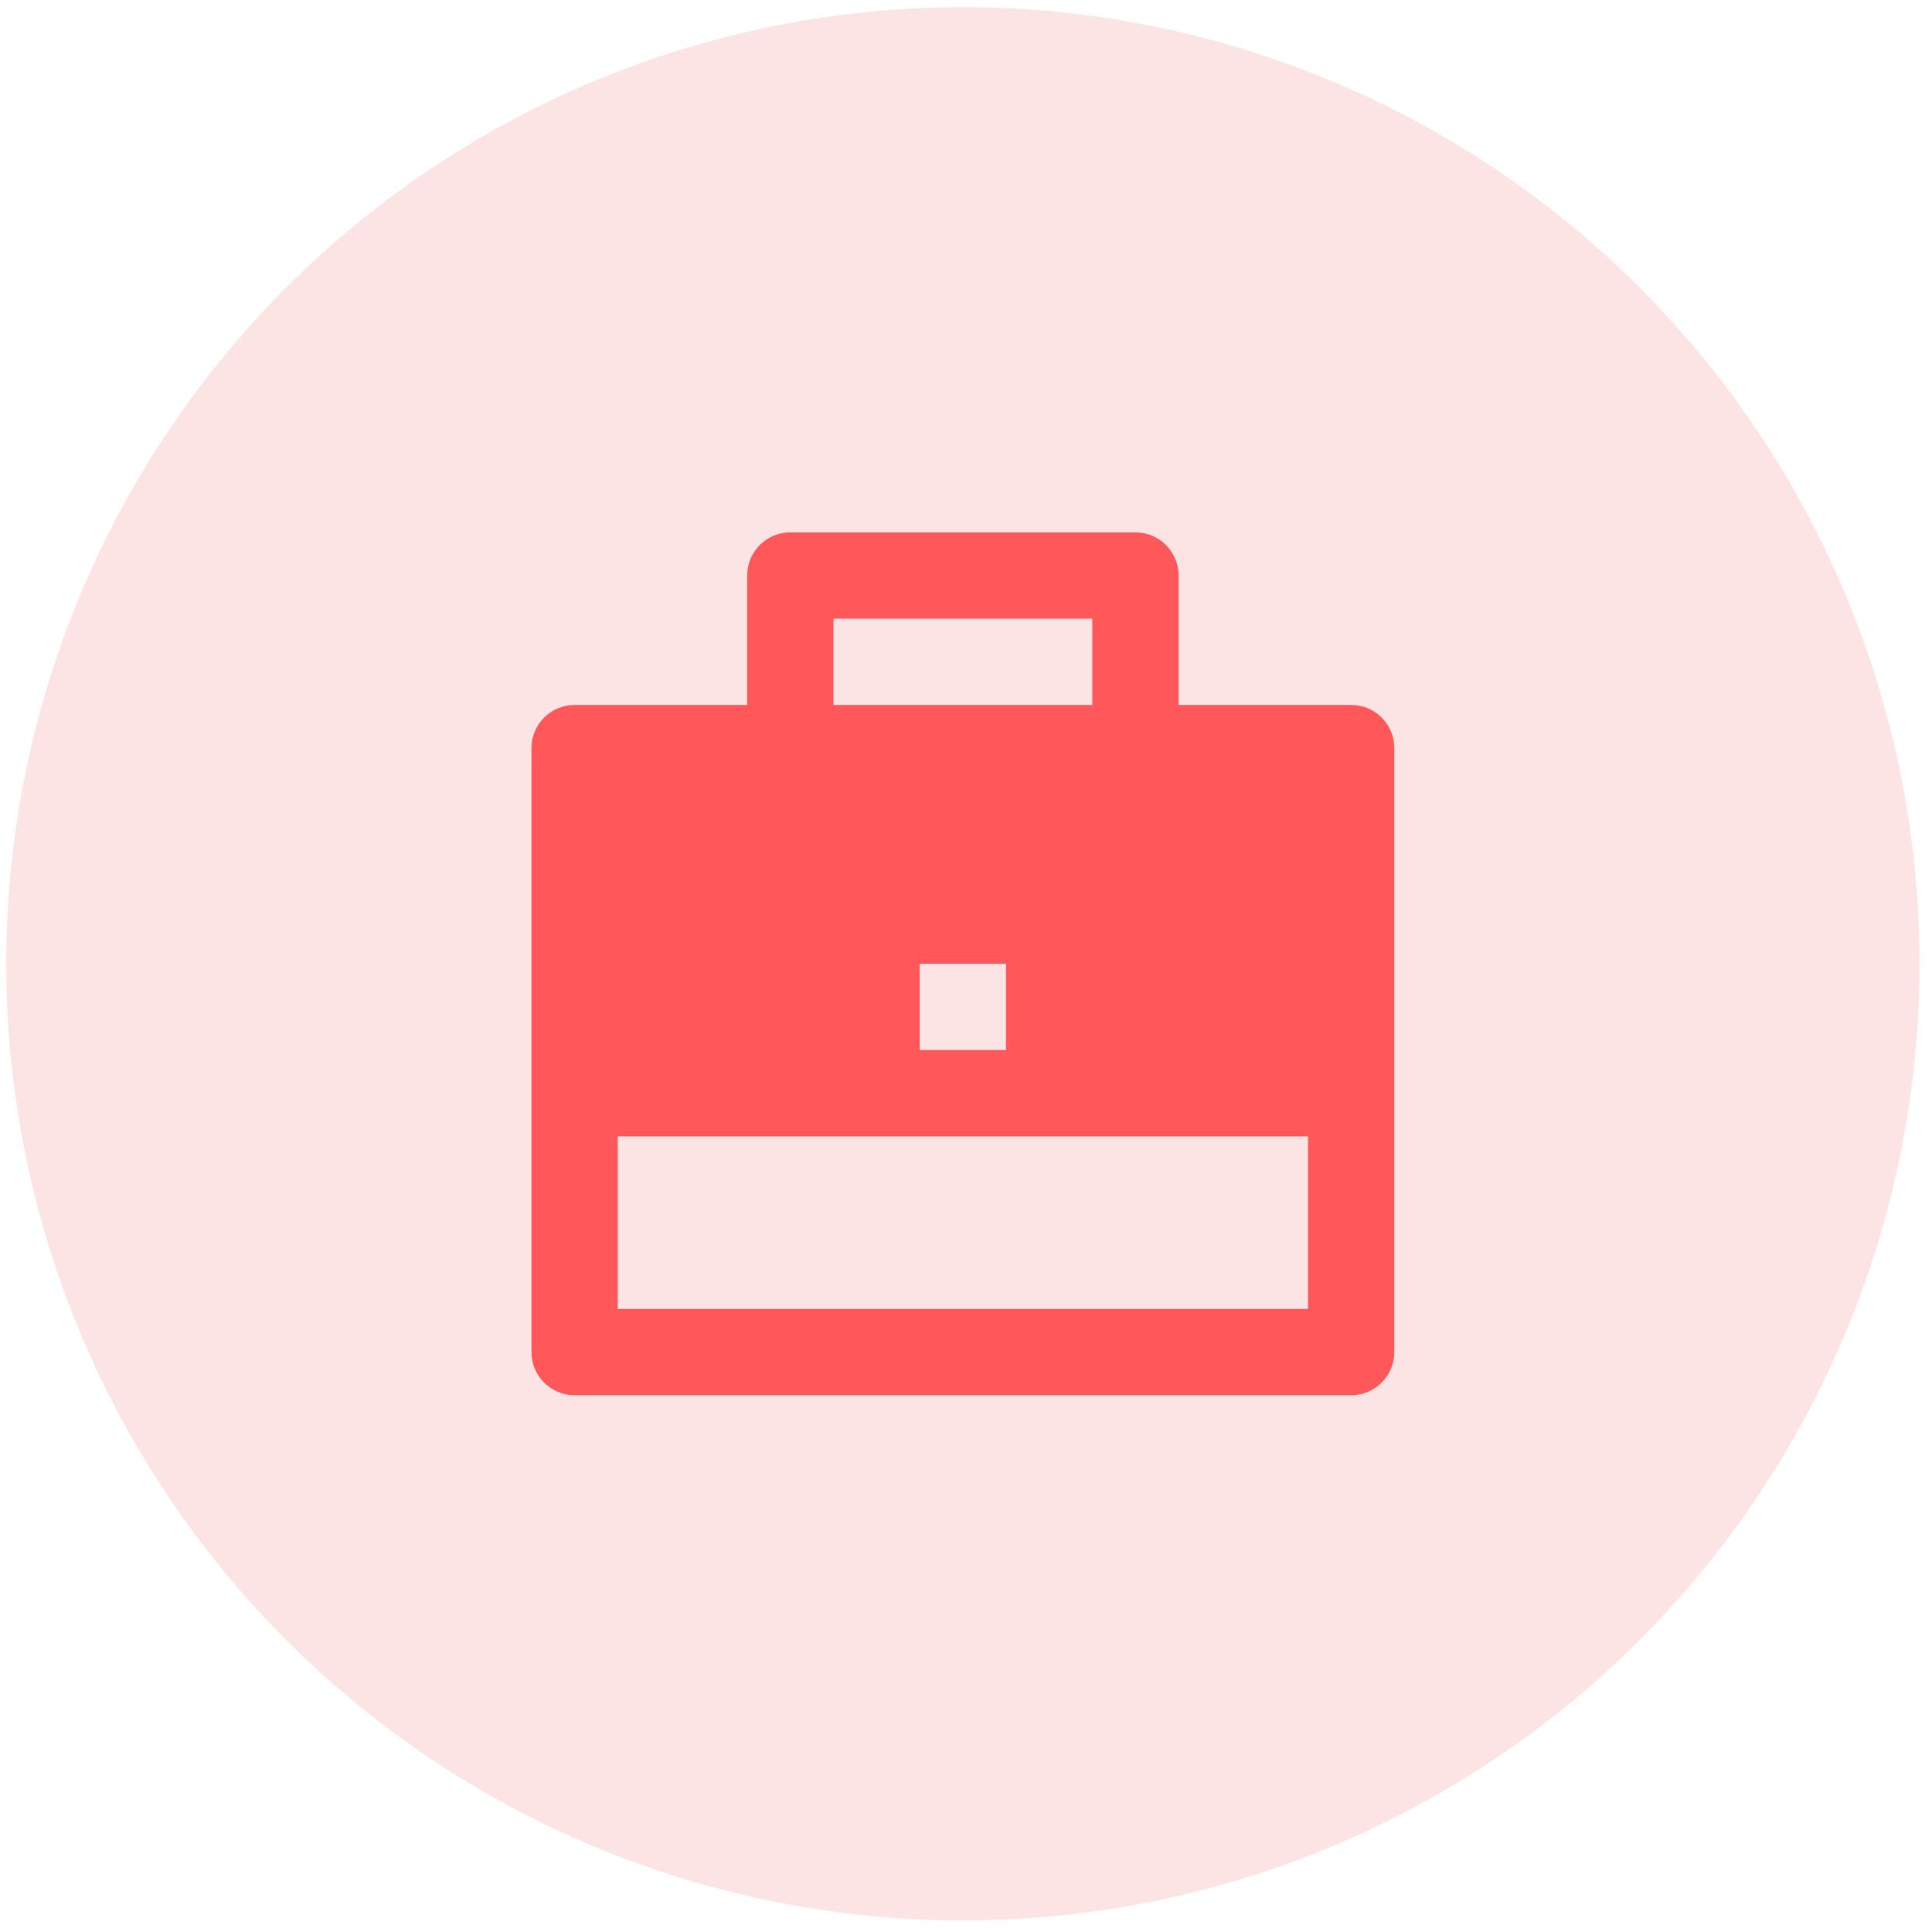
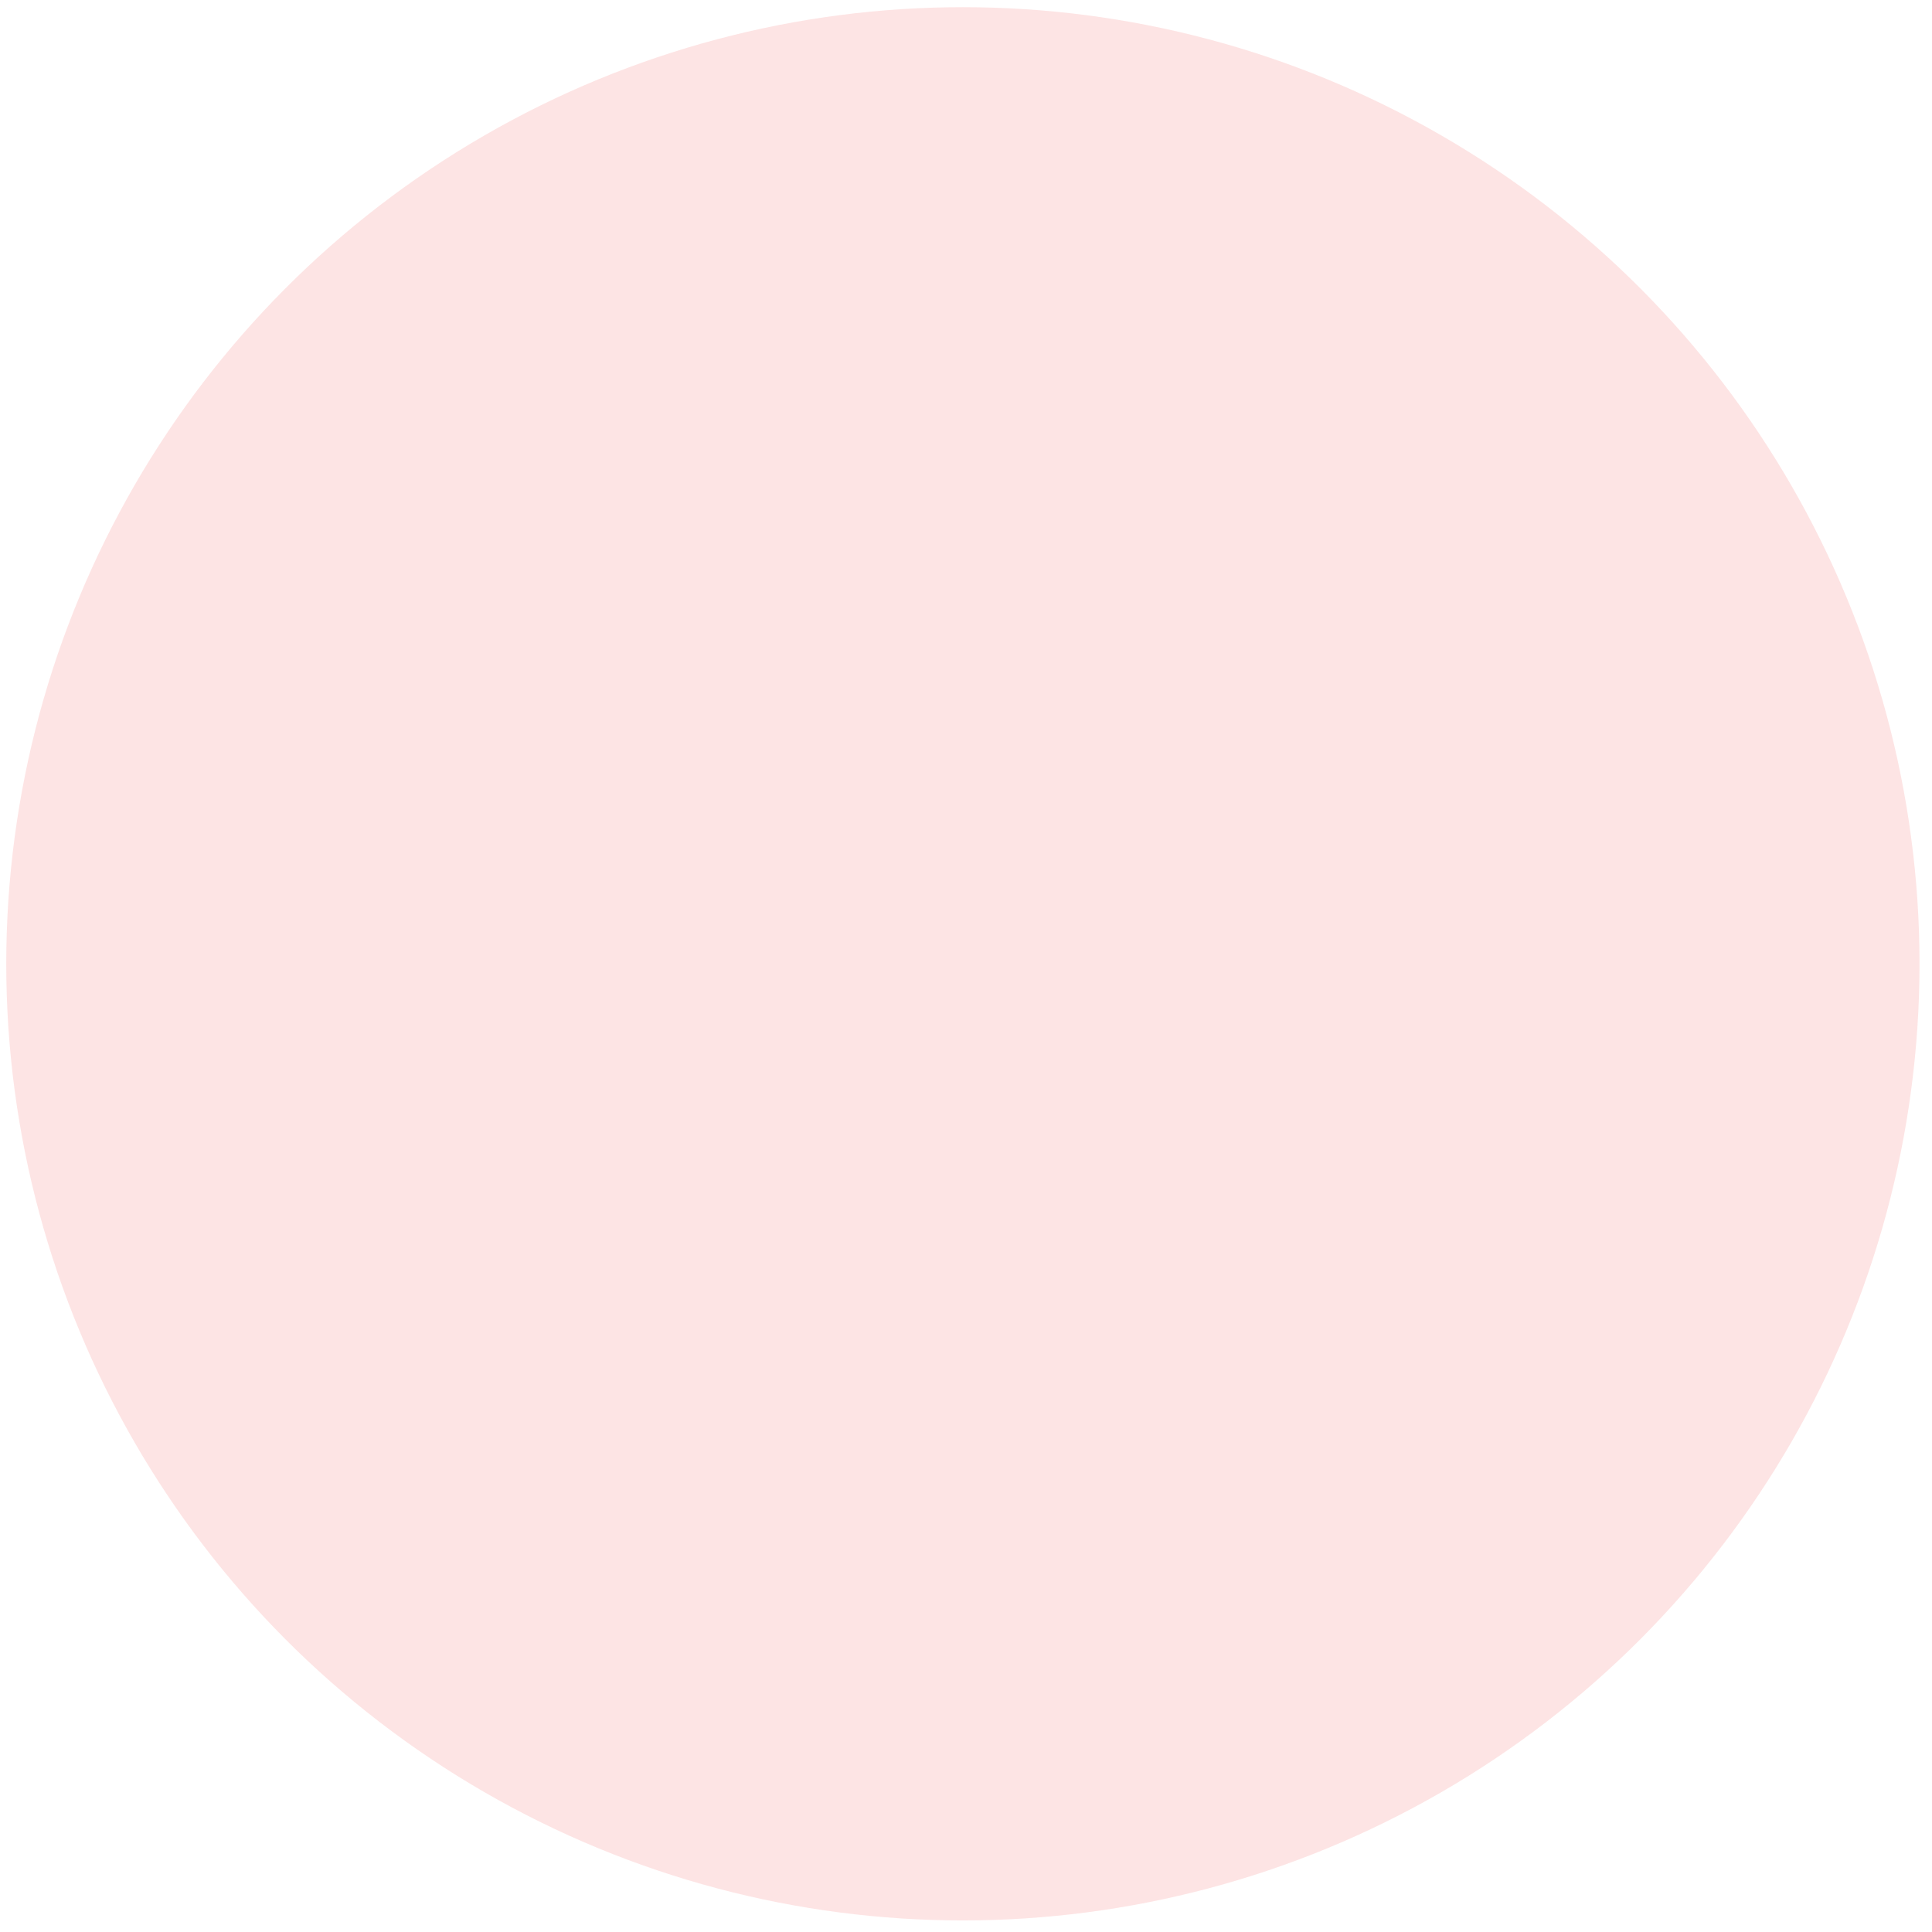
<svg xmlns="http://www.w3.org/2000/svg" width="103" height="103" viewBox="0 0 103 103" fill="none">
  <circle cx="51.334" cy="51.383" r="51" fill="#FDE4E4" />
-   <path d="M39.834 37.583V30.683C39.834 29.413 40.863 28.383 42.133 28.383H60.533C61.804 28.383 62.834 29.413 62.834 30.683V37.583H72.034C73.304 37.583 74.334 38.613 74.334 39.883V72.083C74.334 73.353 73.304 74.383 72.034 74.383H30.634C29.363 74.383 28.334 73.353 28.334 72.083V39.883C28.334 38.613 29.363 37.583 30.634 37.583H39.834ZM32.934 60.583V69.783H69.734V60.583H32.934ZM49.033 51.383V55.983H53.633V51.383H49.033ZM44.434 32.983V37.583H58.233V32.983H44.434Z" fill="#FF575A" />
</svg>